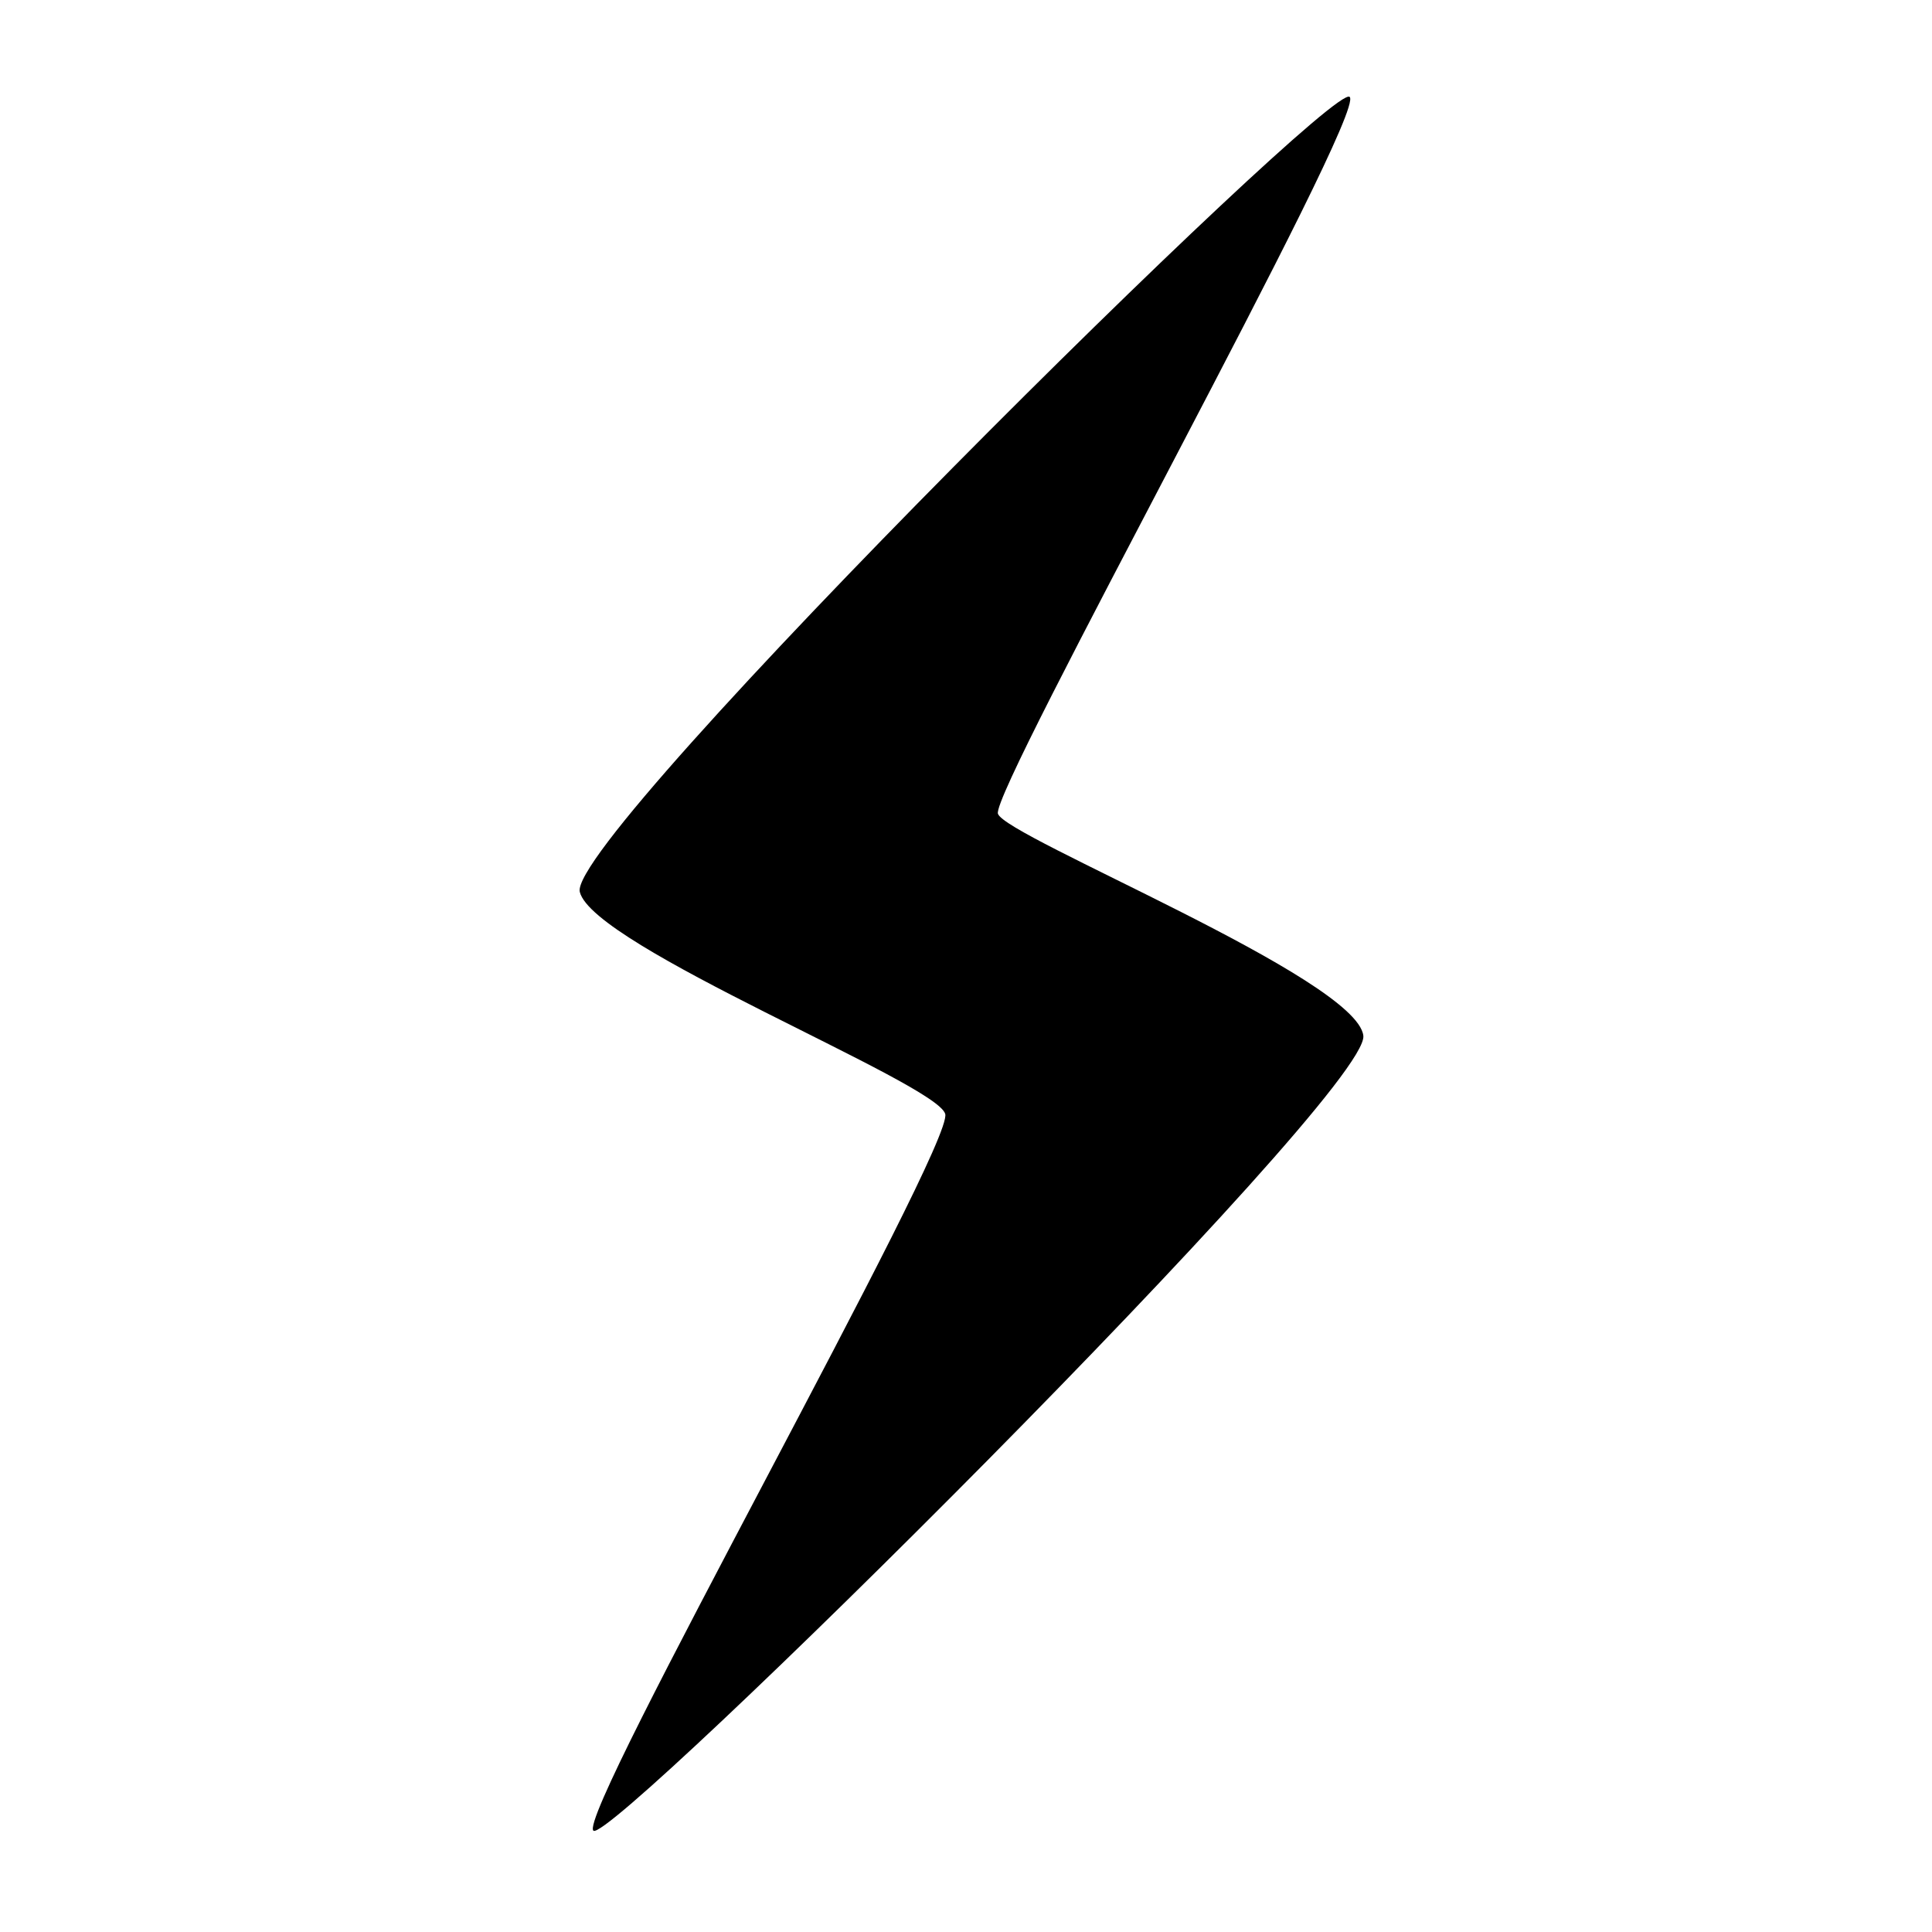
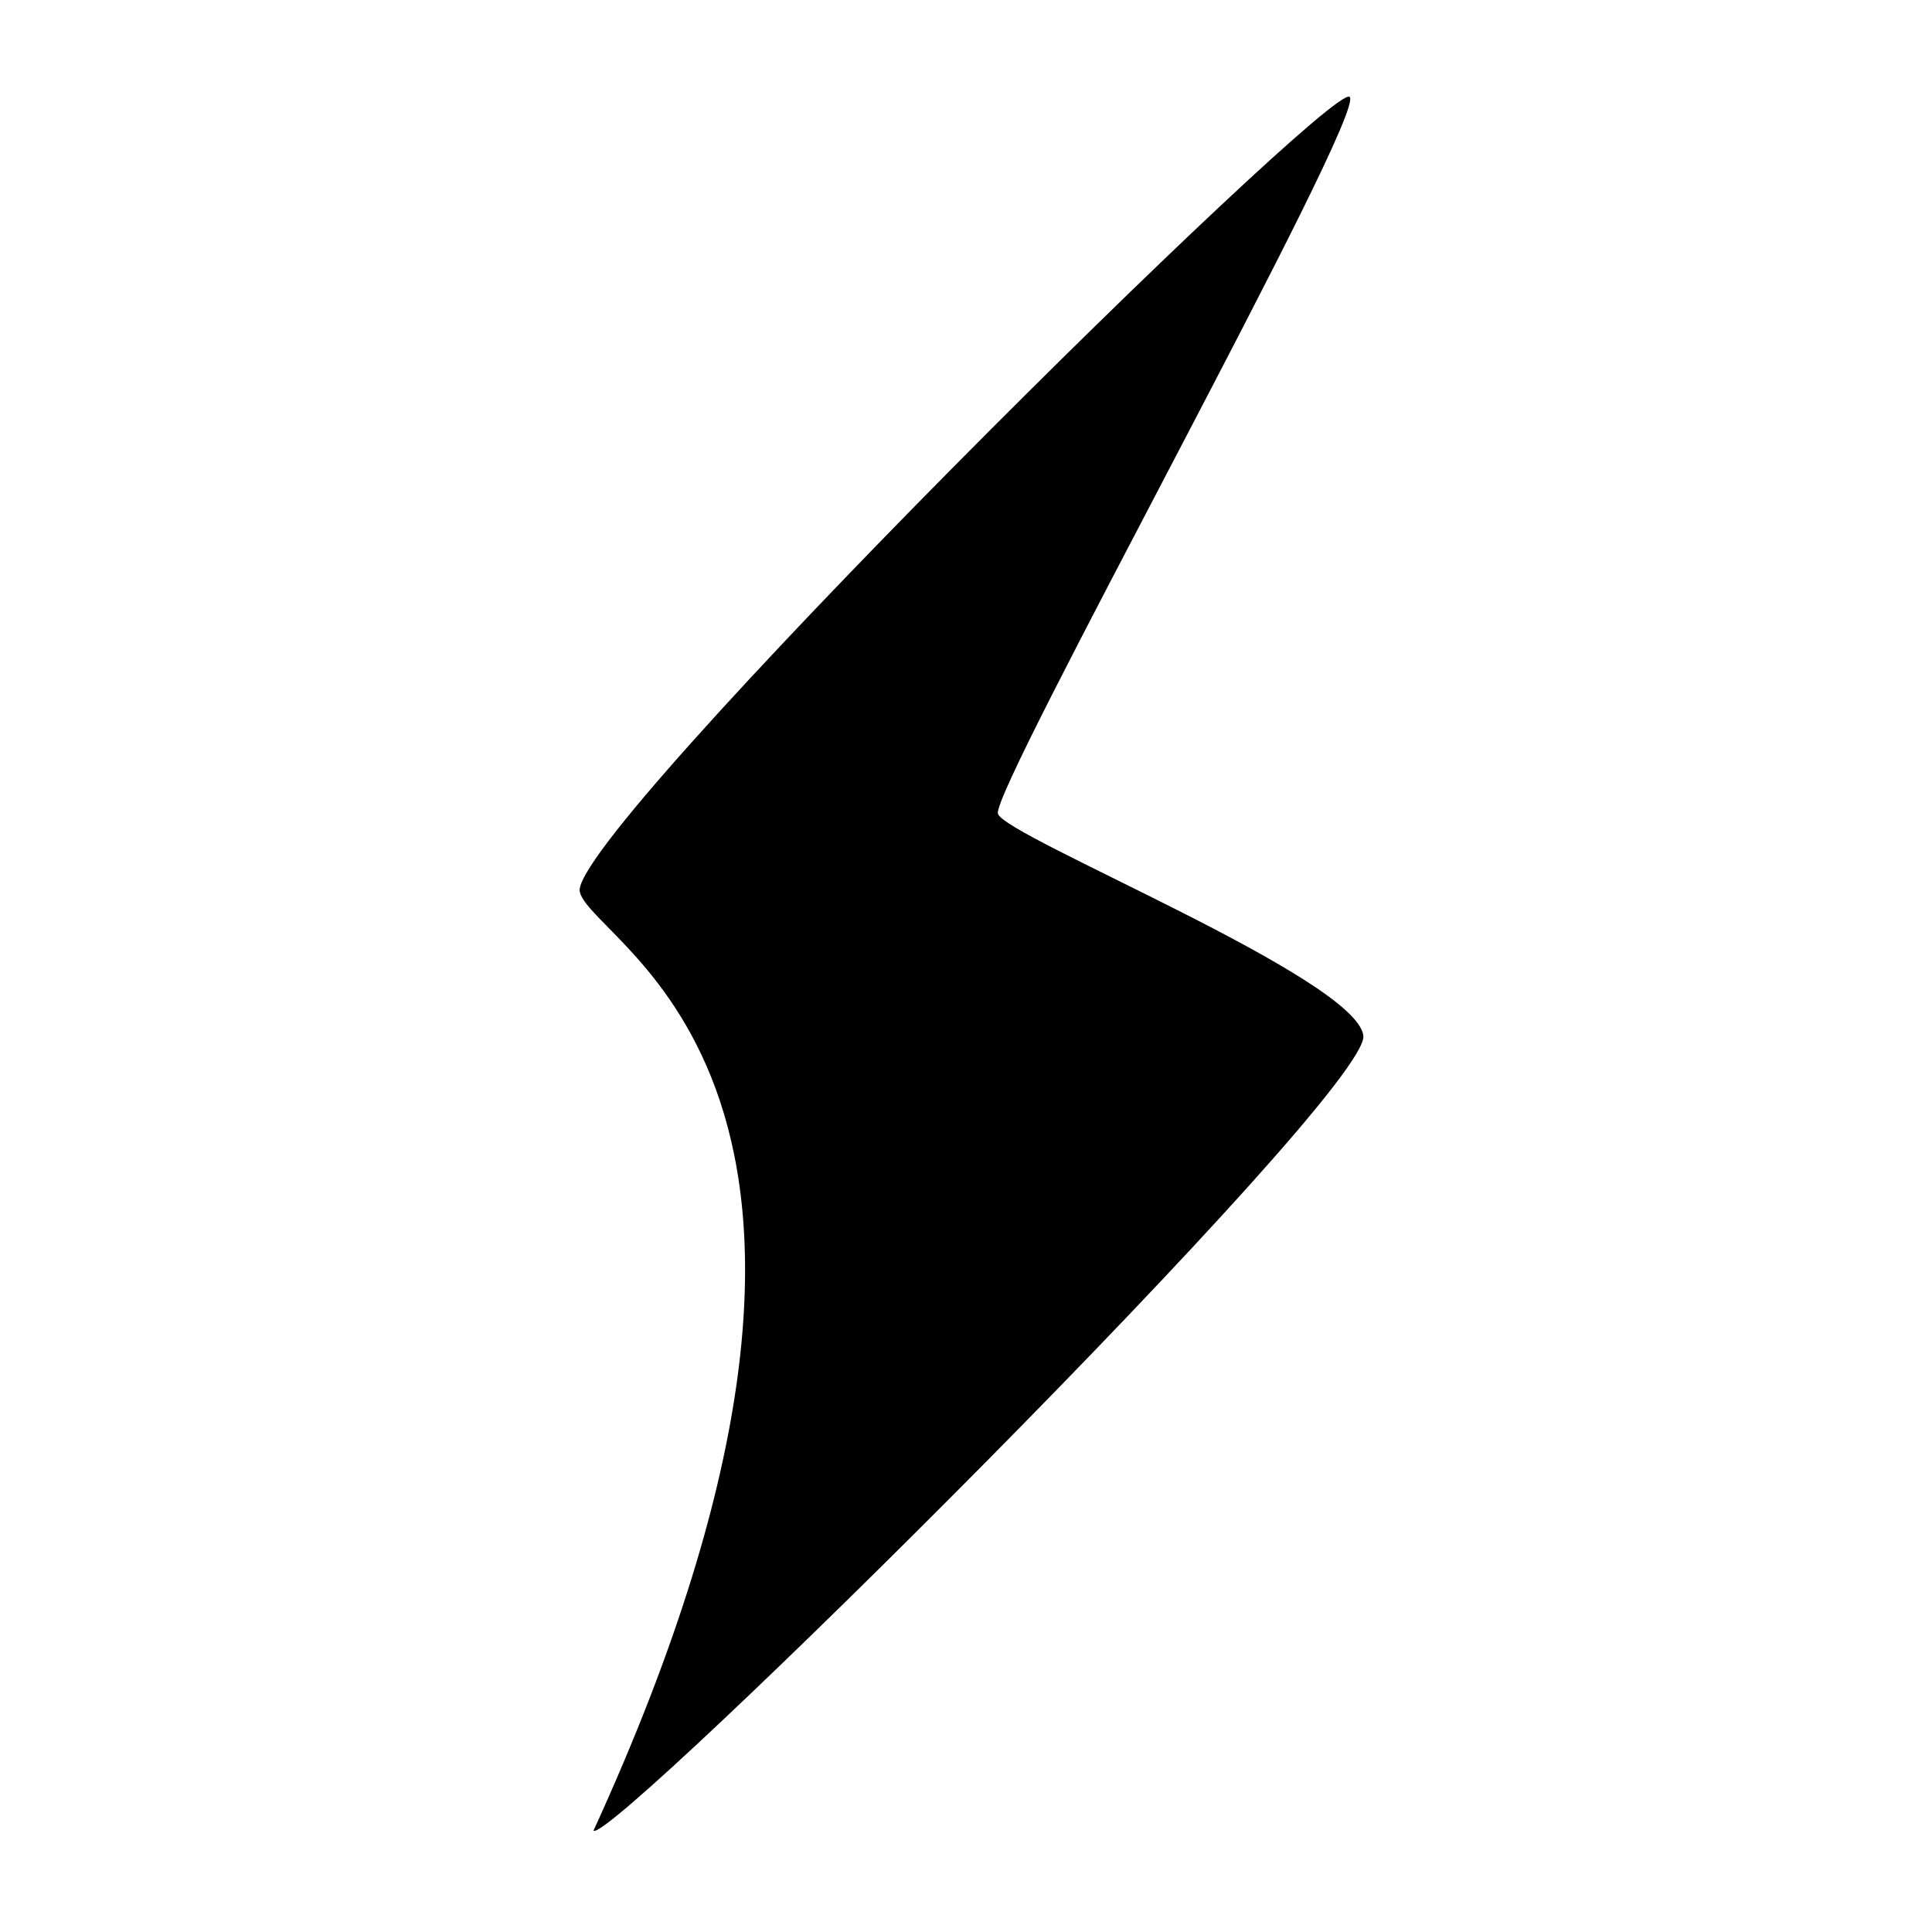
<svg xmlns="http://www.w3.org/2000/svg" width="80" height="80" viewBox="0 0 80 80" fill="none">
-   <path d="M24.574 75.806C23.814 75.232 39.524 47.418 39.139 46.123C38.754 44.827 24.559 39.198 24.008 36.932C23.442 34.657 55.158 3.311 55.887 4.012C56.608 4.711 41.019 32.73 41.322 33.695C41.632 34.661 56.174 40.503 56.453 42.886C56.739 45.277 25.326 76.38 24.574 75.806Z" fill="black" />
+   <path d="M24.574 75.806C38.754 44.827 24.559 39.198 24.008 36.932C23.442 34.657 55.158 3.311 55.887 4.012C56.608 4.711 41.019 32.73 41.322 33.695C41.632 34.661 56.174 40.503 56.453 42.886C56.739 45.277 25.326 76.38 24.574 75.806Z" fill="black" />
</svg>